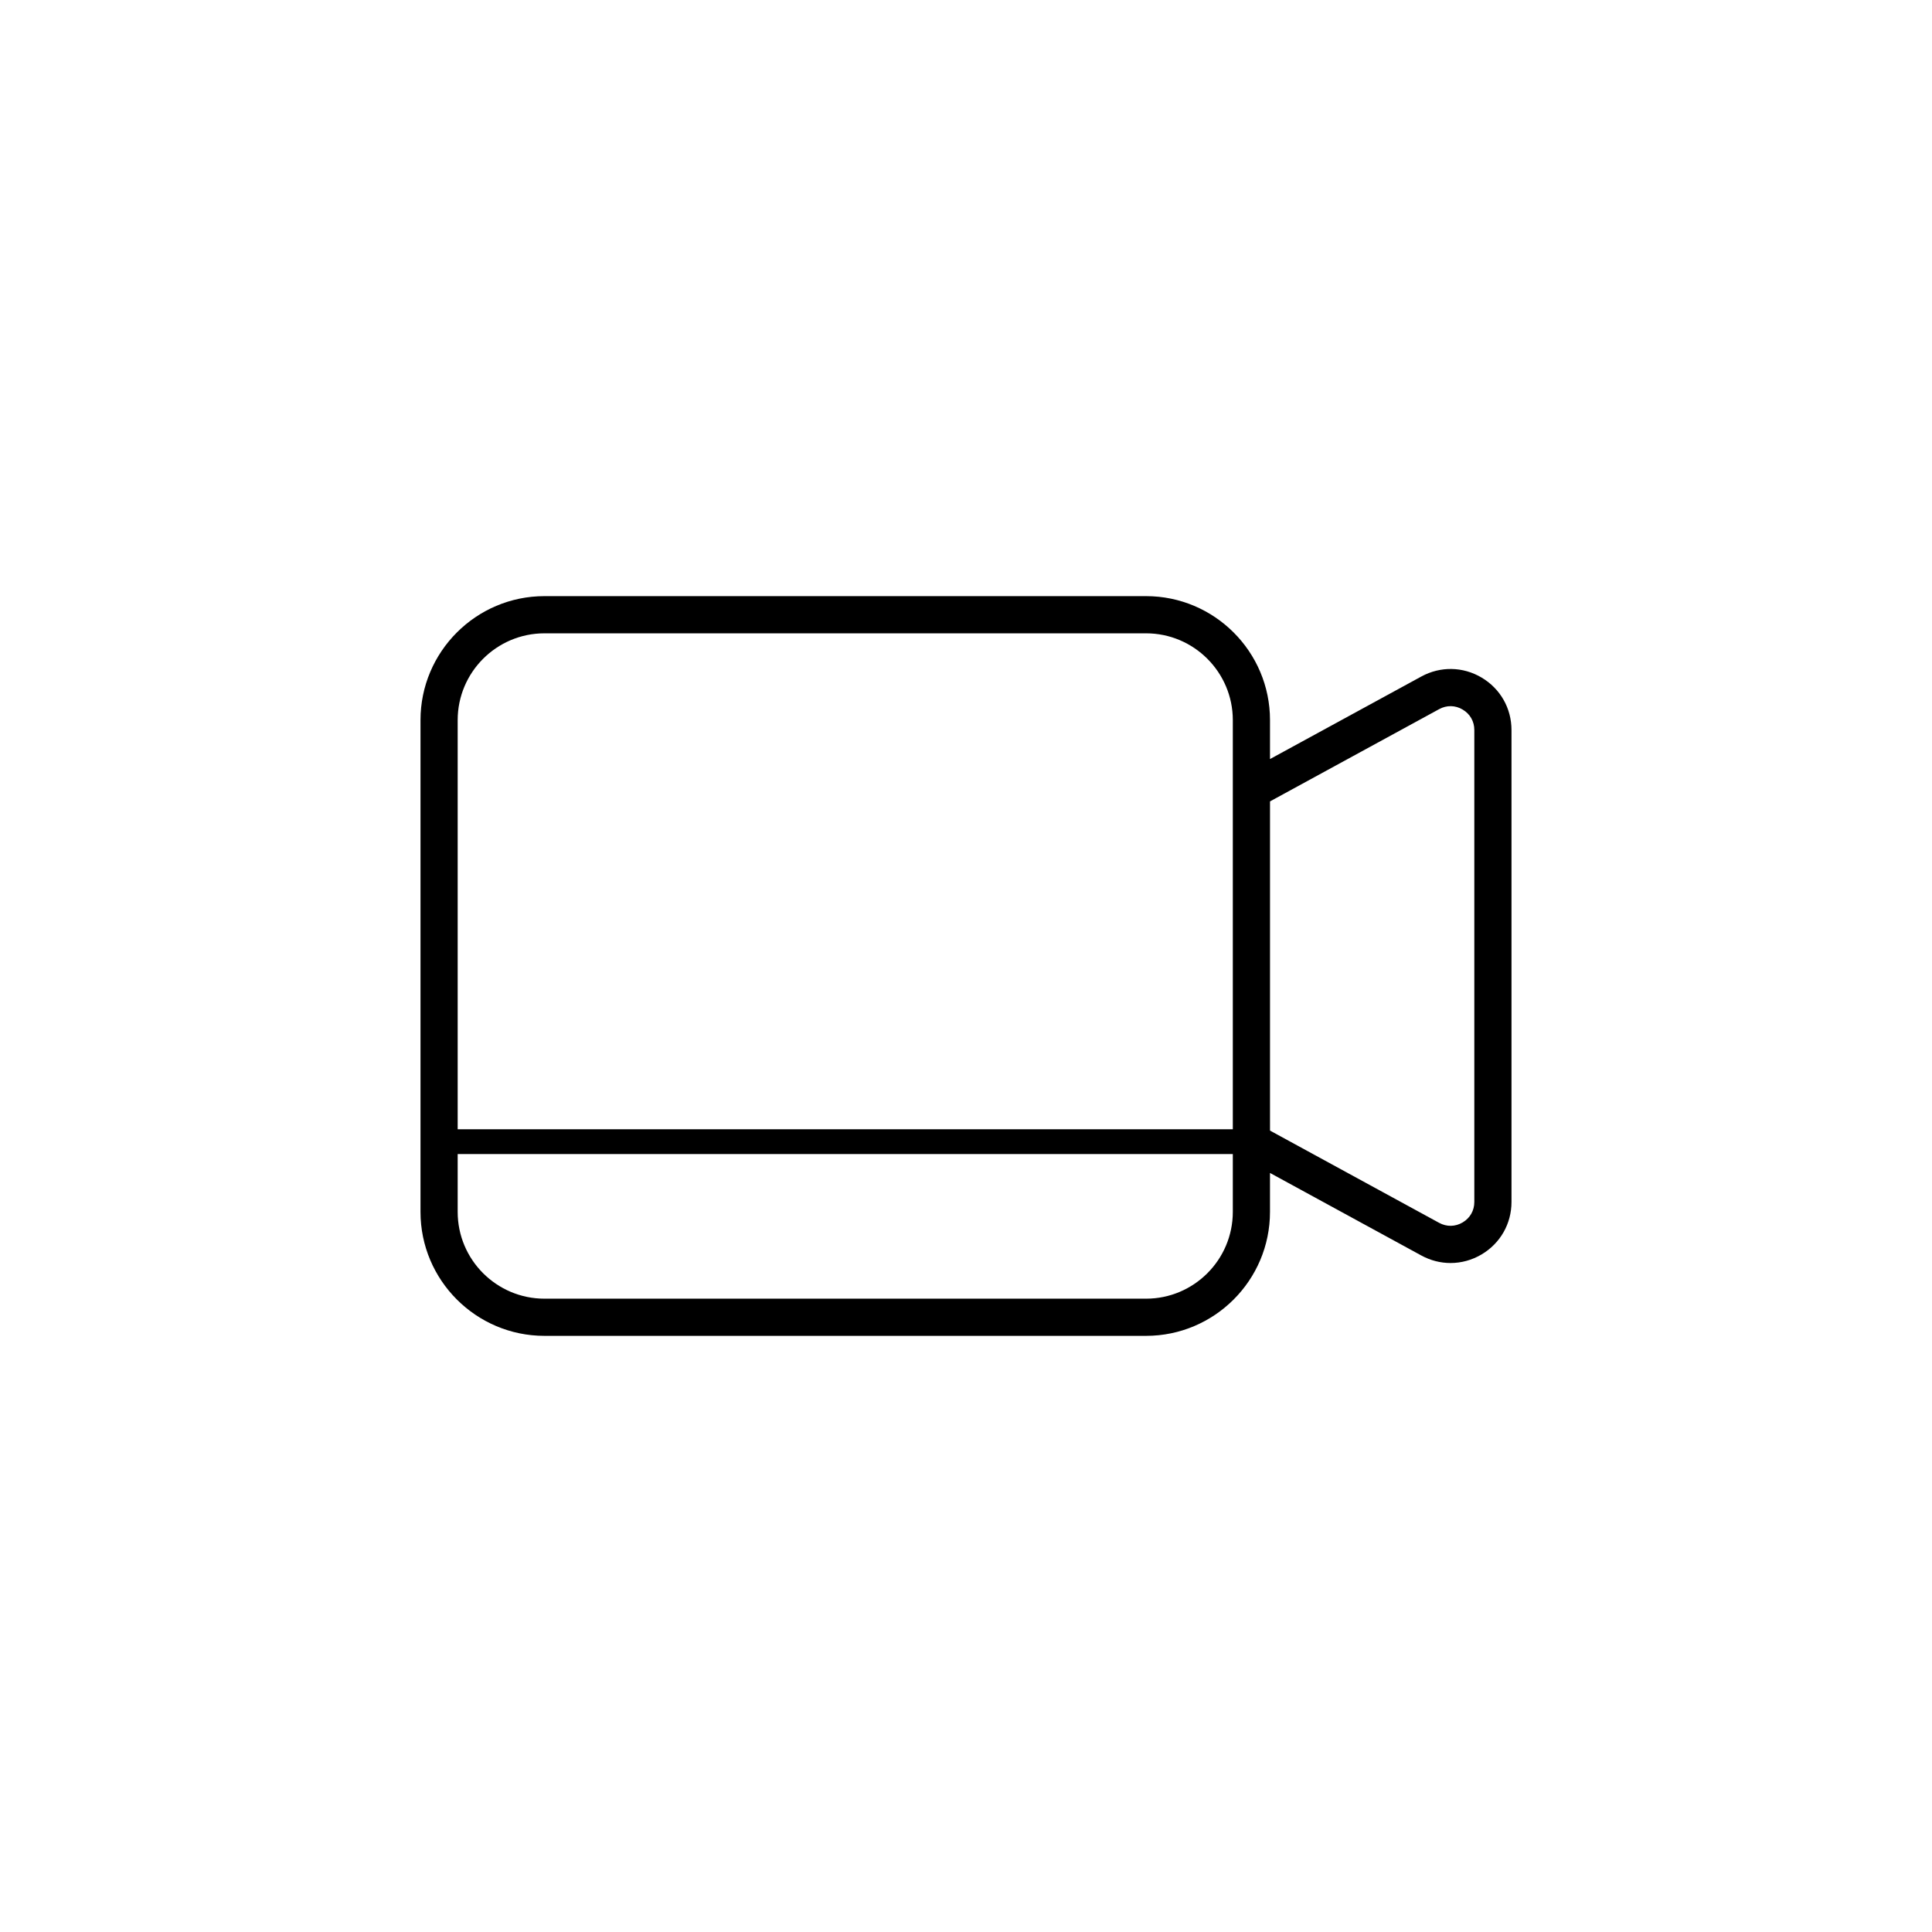
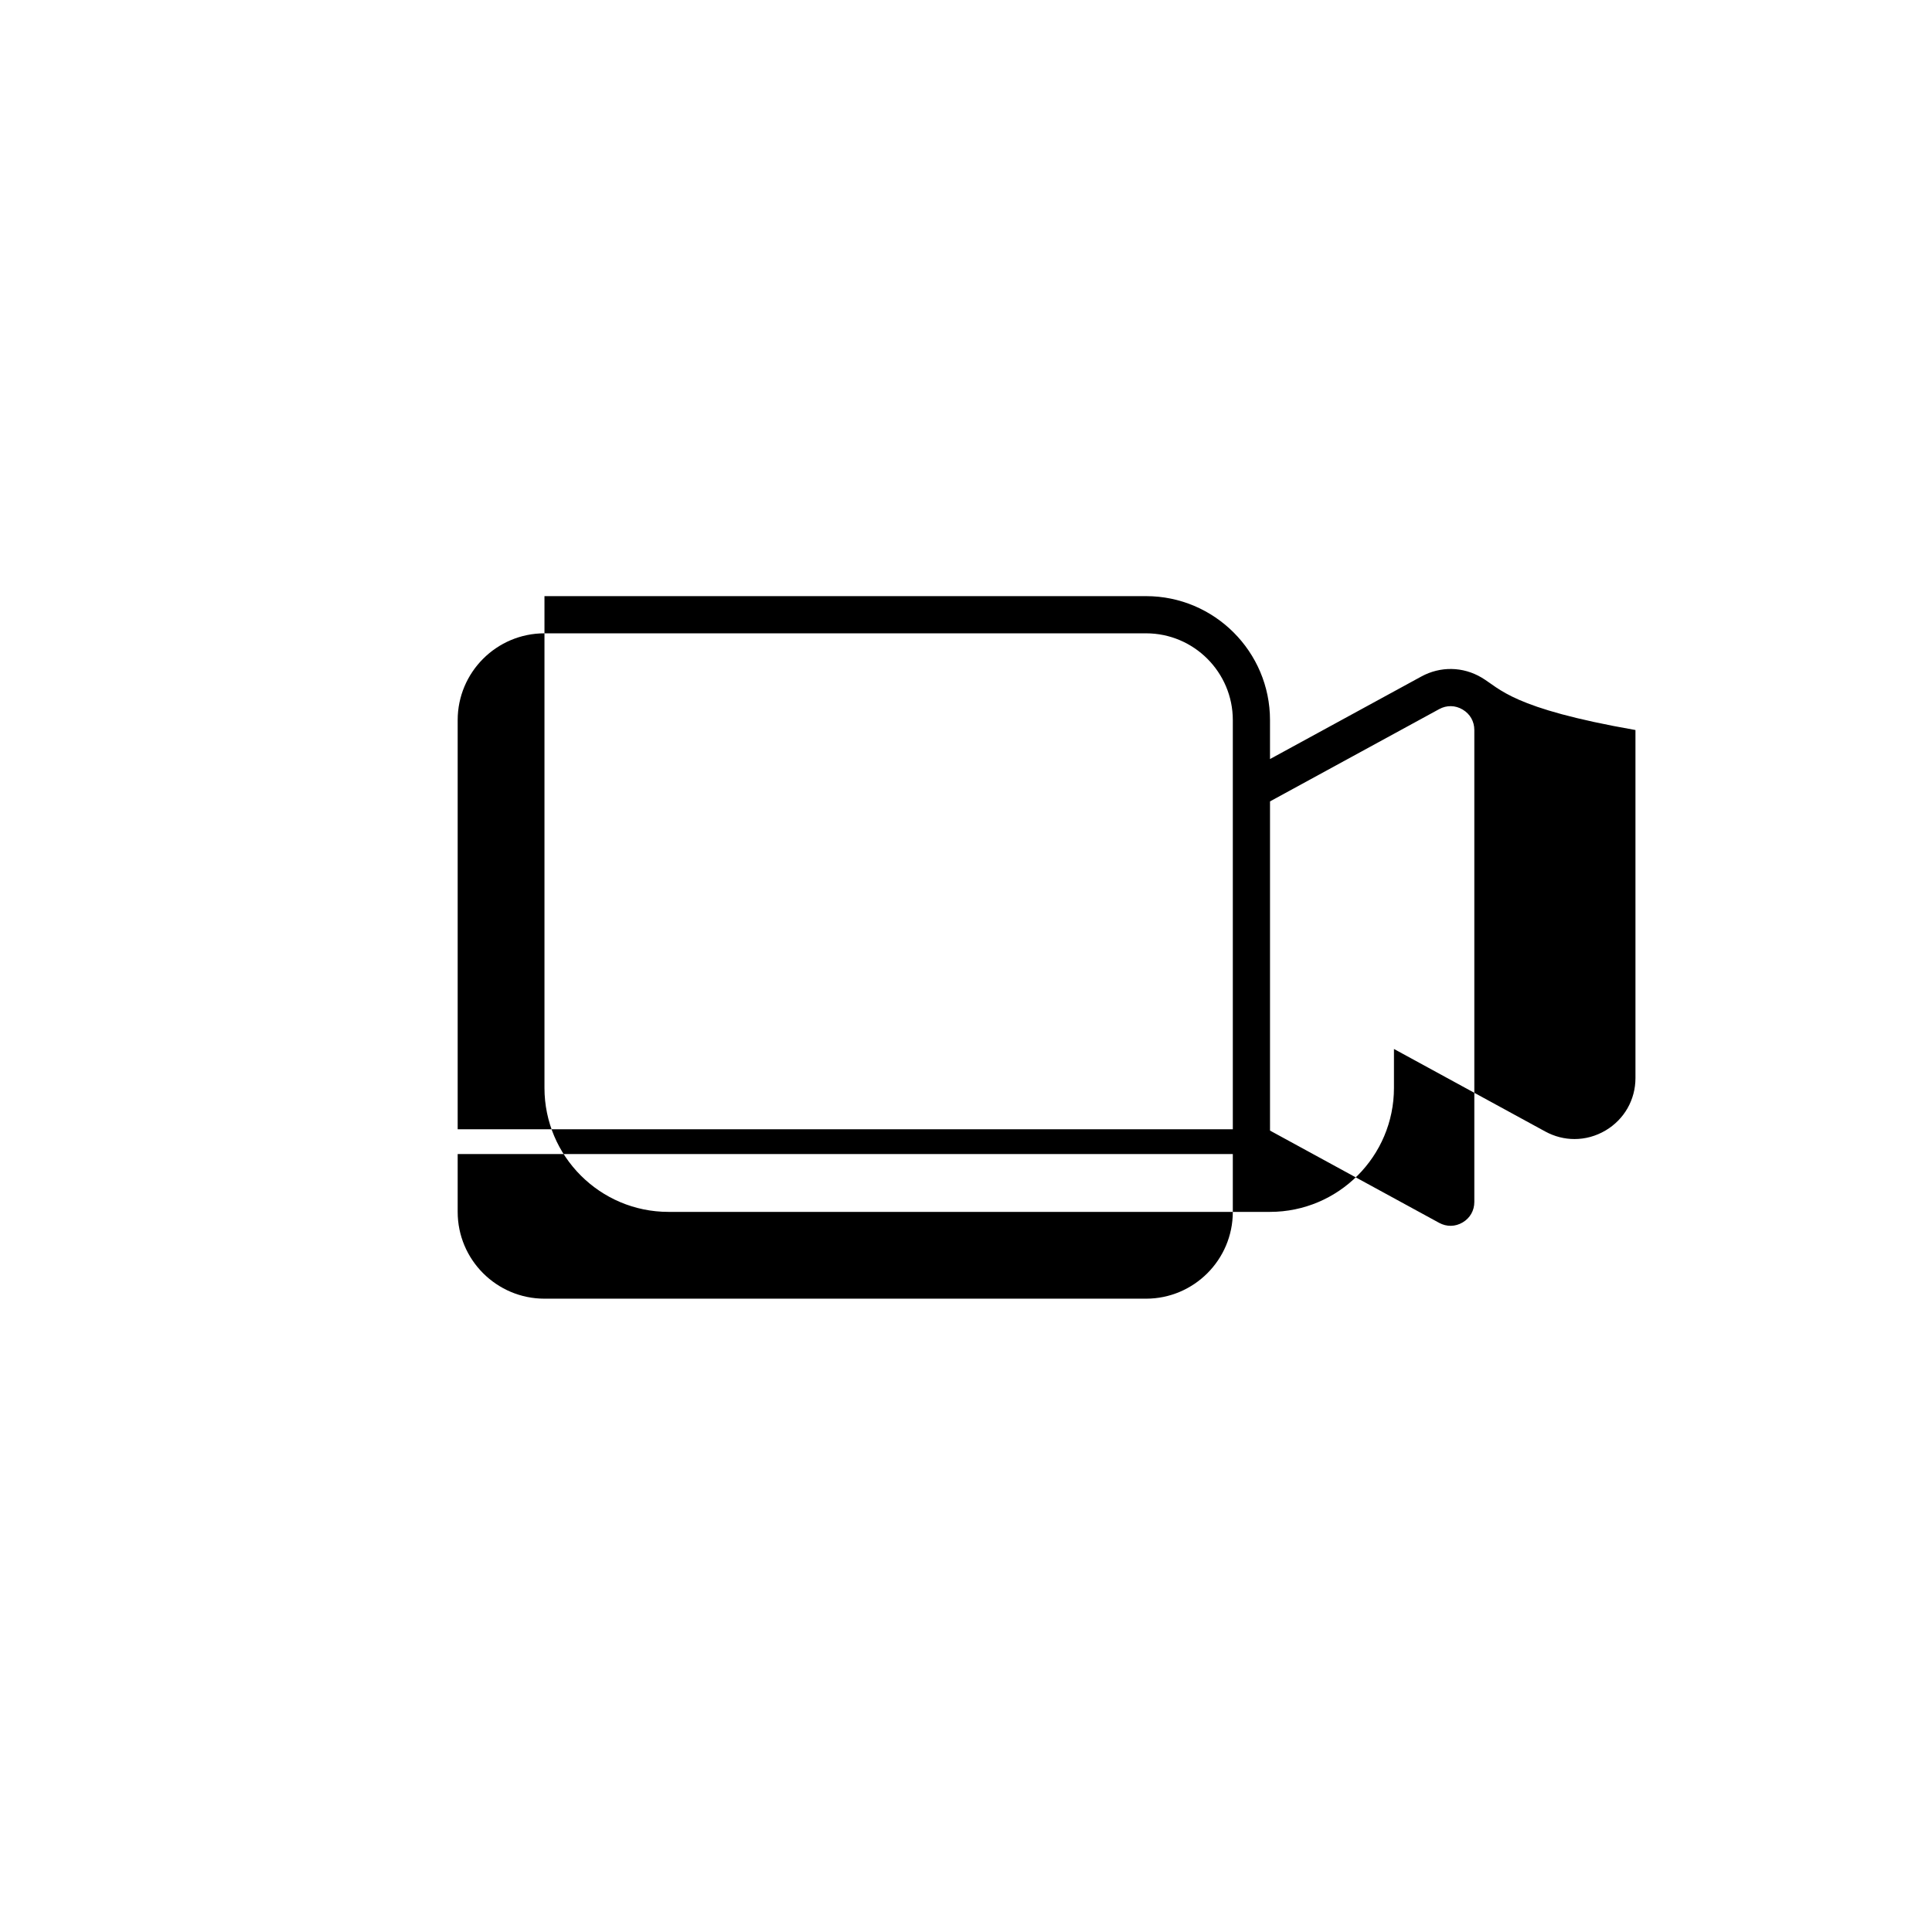
<svg xmlns="http://www.w3.org/2000/svg" version="1.1" id="Layer_2" x="0px" y="0px" viewBox="0 0 155.906 155.906" style="enable-background:new 0 0 155.906 155.906;" xml:space="preserve">
-   <path style="fill:#currentColor;" d="M119.564,54.68c-1.507-0.895-3.326-0.928-4.867-0.088l-12.212,6.661V58.11  c0-5.516-4.487-10.004-10.004-10.004H43.937c-5.516,0-10.004,4.488-10.004,10.004v39.685c0,5.517,4.488,10.004,10.004,10.004h48.543  c5.517,0,10.004-4.487,10.004-10.004v-3.142l12.212,6.661c0.743,0.405,1.551,0.607,2.357,0.607c0.865,0,1.729-0.232,2.51-0.695  c1.509-0.896,2.409-2.478,2.409-4.231V58.911C121.973,57.157,121.072,55.575,119.564,54.68z M43.937,51.107h48.543  c3.862,0,7.004,3.142,7.004,7.004v5.669v27.347H36.933V58.11C36.933,54.249,40.075,51.107,43.937,51.107z M92.481,104.799H43.937  c-3.862,0-7.004-3.142-7.004-7.004v-4.669h62.551v4.669C99.484,101.657,96.343,104.799,92.481,104.799z M118.973,96.994  c0,0.695-0.343,1.297-0.94,1.651s-1.29,0.366-1.898,0.035l-13.649-7.445V64.67l13.649-7.445c0.609-0.333,1.303-0.32,1.898,0.035  c0.598,0.354,0.94,0.956,0.94,1.651V96.994z" />
+   <path style="fill:#currentColor;" d="M119.564,54.68c-1.507-0.895-3.326-0.928-4.867-0.088l-12.212,6.661V58.11  c0-5.516-4.487-10.004-10.004-10.004H43.937v39.685c0,5.517,4.488,10.004,10.004,10.004h48.543  c5.517,0,10.004-4.487,10.004-10.004v-3.142l12.212,6.661c0.743,0.405,1.551,0.607,2.357,0.607c0.865,0,1.729-0.232,2.51-0.695  c1.509-0.896,2.409-2.478,2.409-4.231V58.911C121.973,57.157,121.072,55.575,119.564,54.68z M43.937,51.107h48.543  c3.862,0,7.004,3.142,7.004,7.004v5.669v27.347H36.933V58.11C36.933,54.249,40.075,51.107,43.937,51.107z M92.481,104.799H43.937  c-3.862,0-7.004-3.142-7.004-7.004v-4.669h62.551v4.669C99.484,101.657,96.343,104.799,92.481,104.799z M118.973,96.994  c0,0.695-0.343,1.297-0.94,1.651s-1.29,0.366-1.898,0.035l-13.649-7.445V64.67l13.649-7.445c0.609-0.333,1.303-0.32,1.898,0.035  c0.598,0.354,0.94,0.956,0.94,1.651V96.994z" />
</svg>